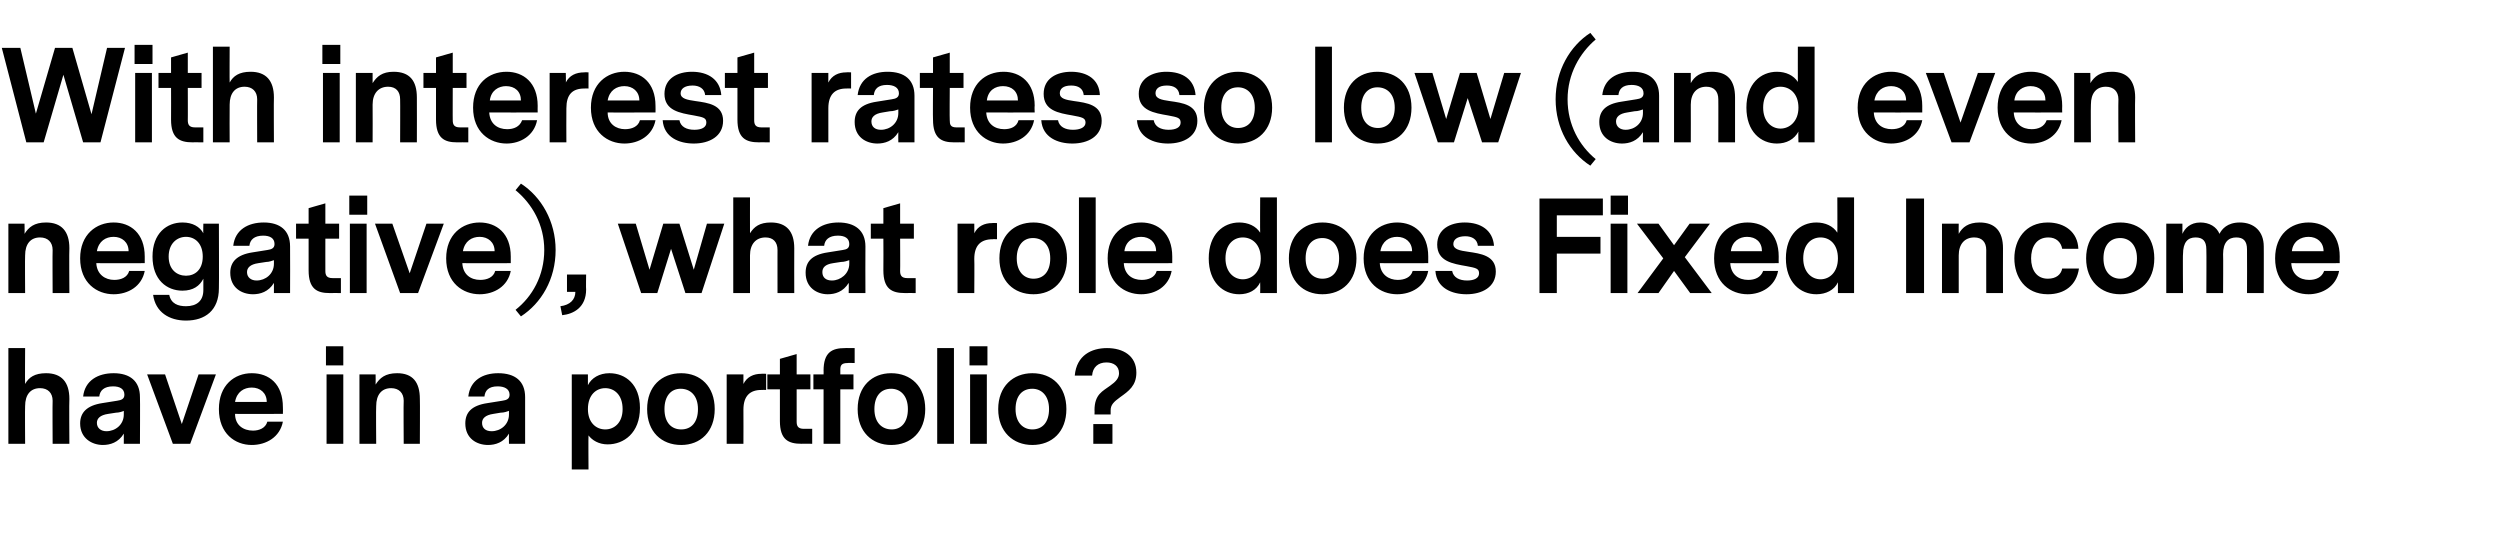
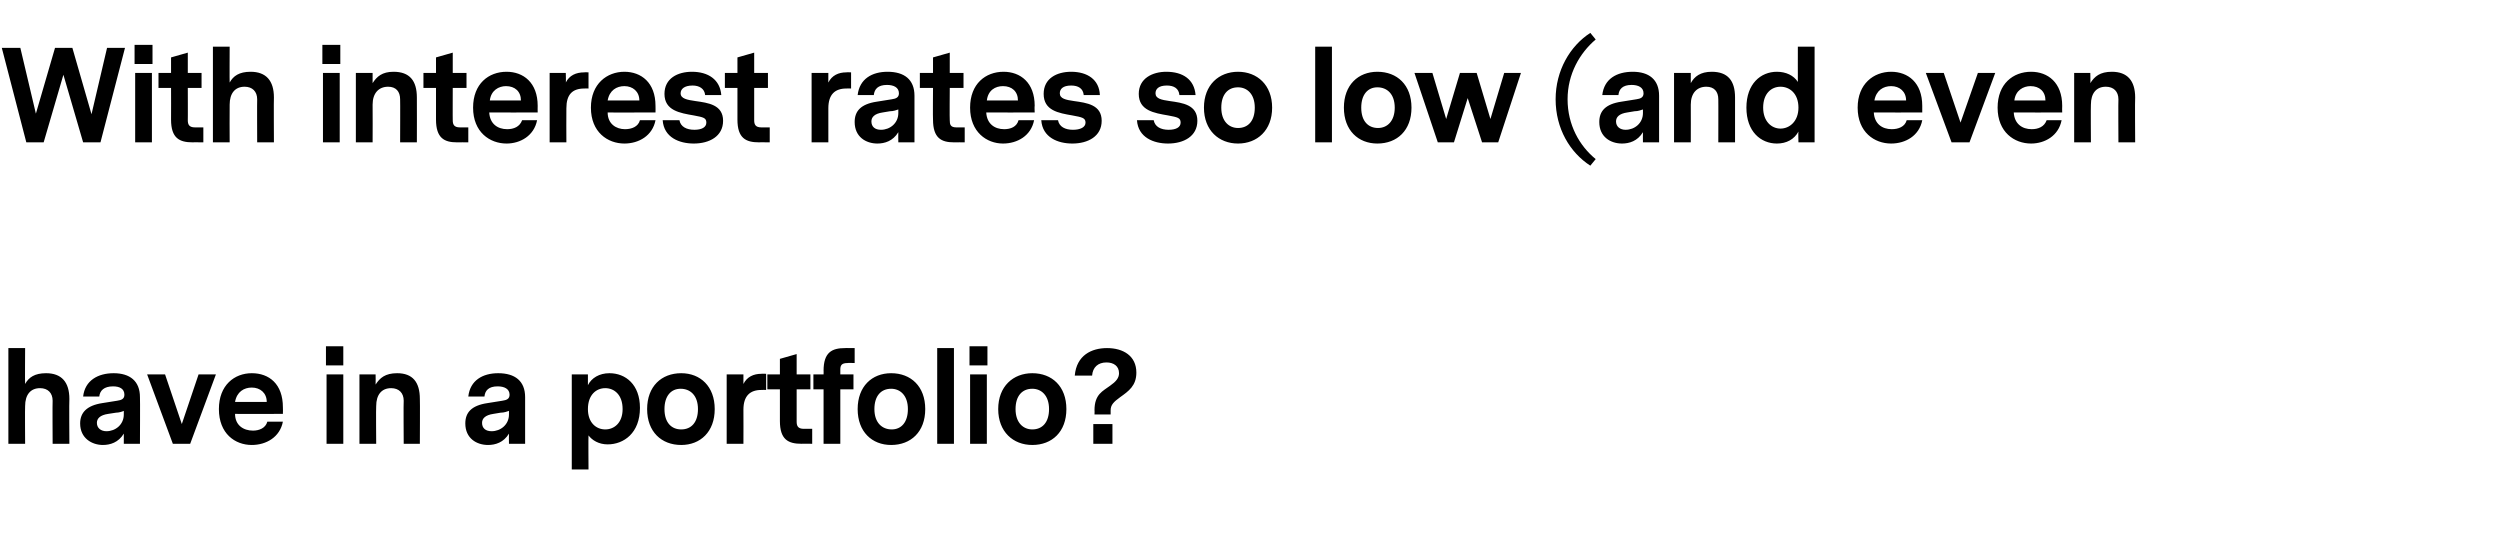
<svg xmlns="http://www.w3.org/2000/svg" version="1.1" width="418px" height="90.4px" viewBox="0 -4 418 90.4" style="top:-4px">
  <desc>With interest rates so low (and even negative), what role does Fixed Income have in a portfolio</desc>
  <defs />
  <g id="Polygon9713">
    <path d="M 11.6 62.7 C 11.55 62.71 11.6 70.2 11.6 70.2 L 8.8 70.2 C 8.8 70.2 8.76 62.96 8.8 63 C 8.8 61.7 8 60.9 6.7 60.9 C 5.1 60.9 4.2 62 4.2 63.9 C 4.16 63.92 4.2 70.2 4.2 70.2 L 1.4 70.2 L 1.4 54.2 L 4.2 54.2 C 4.2 54.2 4.16 60.23 4.2 60.2 C 4.8 59.1 5.8 58.4 7.7 58.4 C 10.3 58.4 11.6 59.9 11.6 62.7 Z M 23.4 62.4 C 23.44 62.39 23.4 70.2 23.4 70.2 L 20.7 70.2 C 20.7 70.2 20.71 68.5 20.7 68.5 C 19.8 70 18.4 70.4 17.2 70.4 C 15.4 70.4 13.4 69.3 13.4 66.8 C 13.4 65 14.5 63.8 17.1 63.4 C 17.1 63.4 19.6 63 19.6 63 C 20.3 62.9 20.8 62.7 20.8 62 C 20.8 61 20 60.6 18.9 60.6 C 17.4 60.6 16.7 61.3 16.6 62.3 C 16.6 62.3 13.9 62.3 13.9 62.3 C 14.2 59.6 16.4 58.4 19 58.4 C 21.7 58.4 23.4 59.7 23.4 62.4 Z M 20.7 65.3 C 20.7 65.3 20.7 64.7 20.7 64.7 C 20.5 64.8 19.9 65 19.4 65 C 19.4 65 18.1 65.2 18.1 65.2 C 16.7 65.4 16.2 66 16.2 66.7 C 16.2 67.6 16.9 68.1 17.8 68.1 C 19.3 68.1 20.7 67 20.7 65.3 Z M 31.8 70.2 L 28.9 70.2 L 24.6 58.6 L 27.6 58.6 L 30.4 66.9 L 33.2 58.6 L 36.1 58.6 L 31.8 70.2 Z M 39.3 65.2 C 39.3 67.1 40.7 68 42.3 68 C 43.3 68 44.4 67.6 44.7 66.5 C 44.7 66.5 47.3 66.5 47.3 66.5 C 46.8 69.1 44.5 70.4 42.1 70.4 C 39.3 70.4 36.6 68.5 36.6 64.4 C 36.6 60.4 39.2 58.4 42.1 58.4 C 45 58.4 47.3 60.2 47.3 64.1 C 47.33 64.09 47.3 65.2 47.3 65.2 C 47.3 65.2 39.27 65.23 39.3 65.2 Z M 39.3 63.2 C 39.3 63.2 44.6 63.2 44.6 63.2 C 44.6 61.7 43.5 60.8 42.1 60.8 C 40.8 60.8 39.6 61.5 39.3 63.2 Z M 54.5 57.1 L 57.4 57.1 L 57.4 53.9 L 54.5 53.9 L 54.5 57.1 Z M 54.6 58.6 L 57.4 58.6 L 57.4 70.2 L 54.6 70.2 L 54.6 58.6 Z M 70.2 62.7 C 70.24 62.71 70.2 70.2 70.2 70.2 L 67.5 70.2 C 67.5 70.2 67.45 62.96 67.5 63 C 67.5 61.7 66.7 60.9 65.4 60.9 C 63.8 60.9 62.9 62 62.9 63.9 C 62.85 63.92 62.9 70.2 62.9 70.2 L 60.1 70.2 L 60.1 58.6 L 62.8 58.6 C 62.8 58.6 62.83 60.27 62.8 60.3 C 63.5 59.2 64.4 58.4 66.4 58.4 C 69 58.4 70.2 59.9 70.2 62.7 Z M 87.8 62.4 C 87.8 62.39 87.8 70.2 87.8 70.2 L 85.1 70.2 C 85.1 70.2 85.07 68.5 85.1 68.5 C 84.2 70 82.8 70.4 81.6 70.4 C 79.7 70.4 77.8 69.3 77.8 66.8 C 77.8 65 78.8 63.8 81.5 63.4 C 81.5 63.4 84 63 84 63 C 84.7 62.9 85.2 62.7 85.2 62 C 85.2 61 84.3 60.6 83.2 60.6 C 81.7 60.6 81.1 61.3 81 62.3 C 81 62.3 78.3 62.3 78.3 62.3 C 78.6 59.6 80.7 58.4 83.3 58.4 C 86.1 58.4 87.8 59.7 87.8 62.4 Z M 85.1 65.3 C 85.1 65.3 85.1 64.7 85.1 64.7 C 84.8 64.8 84.3 65 83.7 65 C 83.7 65 82.5 65.2 82.5 65.2 C 81.1 65.4 80.6 66 80.6 66.7 C 80.6 67.6 81.2 68.1 82.2 68.1 C 83.7 68.1 85.1 67 85.1 65.3 Z M 107 64.2 C 107 68.4 104.3 70.3 101.6 70.3 C 100.1 70.3 99 69.6 98.4 68.8 C 98.36 68.8 98.4 74.5 98.4 74.5 L 95.6 74.5 L 95.6 58.6 L 98.3 58.6 C 98.3 58.6 98.3 60.44 98.3 60.4 C 98.9 59.2 100.2 58.4 101.9 58.4 C 104.6 58.4 107 60.3 107 64.2 Z M 104.1 64.4 C 104.1 62 102.7 60.9 101.2 60.9 C 99.7 60.9 98.3 62 98.3 64.4 C 98.3 66.7 99.7 67.8 101.2 67.8 C 102.7 67.8 104.1 66.7 104.1 64.4 Z M 119.5 64.4 C 119.5 68.2 117.1 70.4 113.9 70.4 C 110.6 70.4 108.2 68.2 108.2 64.4 C 108.2 60.6 110.6 58.4 113.9 58.4 C 117.1 58.4 119.5 60.6 119.5 64.4 Z M 111.1 64.4 C 111.1 66.7 112.3 67.8 113.9 67.8 C 115.6 67.8 116.7 66.6 116.7 64.4 C 116.7 62.1 115.4 61 113.8 61 C 112.2 61 111.1 62.2 111.1 64.4 Z M 128.1 61.2 C 128.1 61.2 127.34 61.17 127.3 61.2 C 125.4 61.2 124.3 62.2 124.3 64.5 C 124.32 64.51 124.3 70.2 124.3 70.2 L 121.5 70.2 L 121.5 58.6 L 124.3 58.6 C 124.3 58.6 124.3 60.25 124.3 60.2 C 124.9 59 126 58.5 127.3 58.5 C 127.32 58.46 128.1 58.5 128.1 58.5 L 128.1 61.2 Z M 135.8 70.2 C 135.8 70.2 133.96 70.18 134 70.2 C 131.8 70.2 130.4 69.5 130.4 66.4 C 130.41 66.4 130.4 61.1 130.4 61.1 L 128.3 61.1 L 128.3 58.6 L 130.4 58.6 L 130.4 56 L 133.2 55.2 L 133.2 58.6 L 135.5 58.6 L 135.5 61.1 L 133.2 61.1 C 133.2 61.1 133.2 66.53 133.2 66.5 C 133.2 67.2 133.4 67.7 134.4 67.7 C 134.38 67.7 135.8 67.7 135.8 67.7 L 135.8 70.2 Z M 141.7 56.7 C 140.7 56.7 140.5 57.1 140.5 57.8 C 140.51 57.83 140.5 58.6 140.5 58.6 L 142.7 58.6 L 142.7 61.1 L 140.5 61.1 L 140.5 70.2 L 137.7 70.2 L 137.7 61.1 L 136 61.1 L 136 58.6 L 137.7 58.6 C 137.7 58.6 137.72 57.96 137.7 58 C 137.7 54.9 139.1 54.2 141.3 54.2 C 141.26 54.18 142.9 54.2 142.9 54.2 L 142.9 56.7 C 142.9 56.7 141.68 56.66 141.7 56.7 Z M 154.7 64.4 C 154.7 68.2 152.3 70.4 149 70.4 C 145.8 70.4 143.4 68.2 143.4 64.4 C 143.4 60.6 145.8 58.4 149 58.4 C 152.3 58.4 154.7 60.6 154.7 64.4 Z M 146.2 64.4 C 146.2 66.7 147.5 67.8 149.1 67.8 C 150.7 67.8 151.8 66.6 151.8 64.4 C 151.8 62.1 150.5 61 149 61 C 147.3 61 146.2 62.2 146.2 64.4 Z M 159.5 70.2 L 156.7 70.2 L 156.7 54.2 L 159.5 54.2 L 159.5 70.2 Z M 162.1 57.1 L 165.1 57.1 L 165.1 53.9 L 162.1 53.9 L 162.1 57.1 Z M 162.2 58.6 L 165 58.6 L 165 70.2 L 162.2 70.2 L 162.2 58.6 Z M 178.3 64.4 C 178.3 68.2 175.9 70.4 172.6 70.4 C 169.4 70.4 166.9 68.2 166.9 64.4 C 166.9 60.6 169.4 58.4 172.6 58.4 C 175.9 58.4 178.3 60.6 178.3 64.4 Z M 169.8 64.4 C 169.8 66.7 171.1 67.8 172.6 67.8 C 174.3 67.8 175.4 66.6 175.4 64.4 C 175.4 62.1 174.1 61 172.6 61 C 170.9 61 169.8 62.2 169.8 64.4 Z M 183 64.6 C 183 61.9 184.4 61.4 185.6 60.5 C 186.6 59.8 187.1 59.2 187.1 58.4 C 187.1 57.2 186.2 56.6 185 56.6 C 183.6 56.6 182.7 57.4 182.6 58.8 C 182.6 58.8 179.7 58.8 179.7 58.8 C 180 55.4 182.5 54.2 185.1 54.2 C 187.8 54.2 190 55.5 190 58.3 C 190 60.5 188.7 61.4 187.3 62.4 C 186.2 63.2 185.7 63.7 185.7 64.6 C 185.7 64.64 185.7 65.3 185.7 65.3 L 183 65.3 C 183 65.3 183.03 64.55 183 64.6 Z M 182.8 66.9 L 186 66.9 L 186 70.2 L 182.8 70.2 L 182.8 66.9 Z " stroke="none" fill="#000" />
  </g>
  <g id="Polygon9712">
-     <path d="M 11.6 37.5 C 11.55 37.51 11.6 45 11.6 45 L 8.8 45 C 8.8 45 8.76 37.76 8.8 37.8 C 8.8 36.5 8 35.7 6.7 35.7 C 5.1 35.7 4.2 36.8 4.2 38.7 C 4.16 38.72 4.2 45 4.2 45 L 1.4 45 L 1.4 33.4 L 4.1 33.4 C 4.1 33.4 4.14 35.07 4.1 35.1 C 4.8 34 5.7 33.2 7.7 33.2 C 10.3 33.2 11.6 34.7 11.6 37.5 Z M 16.1 40 C 16.2 41.9 17.6 42.8 19.1 42.8 C 20.2 42.8 21.3 42.4 21.6 41.3 C 21.6 41.3 24.2 41.3 24.2 41.3 C 23.7 43.9 21.4 45.2 19 45.2 C 16.2 45.2 13.4 43.3 13.4 39.2 C 13.4 35.2 16.1 33.2 19 33.2 C 21.8 33.2 24.2 35 24.2 38.9 C 24.21 38.89 24.2 40 24.2 40 C 24.2 40 16.15 40.03 16.1 40 Z M 16.2 38 C 16.2 38 21.5 38 21.5 38 C 21.5 36.5 20.4 35.6 19 35.6 C 17.7 35.6 16.5 36.3 16.2 38 Z M 36.6 44.2 C 36.6 47.9 34.3 49.6 31.1 49.6 C 28.3 49.6 26 48.2 25.6 45.3 C 25.6 45.3 28.3 45.3 28.3 45.3 C 28.6 46.8 29.8 47.2 31.1 47.2 C 32.9 47.2 34 46.3 34 44.5 C 34 44.5 34 42.6 34 42.6 C 33.4 43.8 32.3 44.6 30.5 44.6 C 27.9 44.6 25.5 42.8 25.5 38.9 C 25.5 35 27.9 33.2 30.5 33.2 C 32.2 33.2 33.4 33.9 34 35 C 33.96 35.01 34 33.4 34 33.4 L 36.6 33.4 C 36.6 33.4 36.64 44.2 36.6 44.2 Z M 33.9 38.9 C 33.9 36.7 32.6 35.6 31.1 35.6 C 29.6 35.6 28.2 36.7 28.2 38.9 C 28.2 41.1 29.6 42.1 31.1 42.1 C 32.6 42.1 33.9 41.1 33.9 38.9 Z M 48.5 37.2 C 48.53 37.19 48.5 45 48.5 45 L 45.8 45 C 45.8 45 45.8 43.3 45.8 43.3 C 44.9 44.8 43.5 45.2 42.3 45.2 C 40.4 45.2 38.5 44.1 38.5 41.6 C 38.5 39.8 39.6 38.6 42.2 38.2 C 42.2 38.2 44.7 37.8 44.7 37.8 C 45.4 37.7 45.9 37.5 45.9 36.8 C 45.9 35.8 45.1 35.4 44 35.4 C 42.5 35.4 41.8 36.1 41.7 37.1 C 41.7 37.1 39 37.1 39 37.1 C 39.3 34.4 41.5 33.2 44.1 33.2 C 46.8 33.2 48.5 34.5 48.5 37.2 Z M 45.8 40.1 C 45.8 40.1 45.8 39.5 45.8 39.5 C 45.5 39.6 45 39.8 44.5 39.8 C 44.5 39.8 43.2 40 43.2 40 C 41.8 40.2 41.3 40.8 41.3 41.5 C 41.3 42.4 42 42.9 42.9 42.9 C 44.4 42.9 45.8 41.8 45.8 40.1 Z M 57 45 C 57 45 55.15 44.98 55.1 45 C 53 45 51.6 44.3 51.6 41.2 C 51.6 41.2 51.6 35.9 51.6 35.9 L 49.5 35.9 L 49.5 33.4 L 51.6 33.4 L 51.6 30.8 L 54.4 30 L 54.4 33.4 L 56.7 33.4 L 56.7 35.9 L 54.4 35.9 C 54.4 35.9 54.39 41.33 54.4 41.3 C 54.4 42 54.6 42.5 55.6 42.5 C 55.57 42.5 57 42.5 57 42.5 L 57 45 Z M 58.4 31.9 L 61.4 31.9 L 61.4 28.7 L 58.4 28.7 L 58.4 31.9 Z M 58.5 33.4 L 61.3 33.4 L 61.3 45 L 58.5 45 L 58.5 33.4 Z M 69.9 45 L 66.9 45 L 62.7 33.4 L 65.6 33.4 L 68.5 41.7 L 71.3 33.4 L 74.2 33.4 L 69.9 45 Z M 77.3 40 C 77.4 41.9 78.7 42.8 80.3 42.8 C 81.4 42.8 82.5 42.4 82.8 41.3 C 82.8 41.3 85.4 41.3 85.4 41.3 C 84.9 43.9 82.6 45.2 80.2 45.2 C 77.4 45.2 74.6 43.3 74.6 39.2 C 74.6 35.2 77.3 33.2 80.2 33.2 C 83 33.2 85.4 35 85.4 38.9 C 85.41 38.89 85.4 40 85.4 40 C 85.4 40 77.34 40.03 77.3 40 Z M 77.4 38 C 77.4 38 82.7 38 82.7 38 C 82.7 36.5 81.6 35.6 80.2 35.6 C 78.9 35.6 77.7 36.3 77.4 38 Z M 86.2 27.8 C 86.2 27.8 87.1 26.7 87.1 26.7 C 90.5 28.9 92.9 33 92.9 37.8 C 92.9 42.7 90.5 46.7 87.1 48.9 C 87.1 48.9 86.2 47.8 86.2 47.8 C 89 45.6 91 42.1 91 37.8 C 91 33.6 89 30.1 86.2 27.8 Z M 96.2 44.8 C 96.18 44.79 94.8 44.8 94.8 44.8 L 94.8 41.9 L 98 41.9 C 98 41.9 97.96 44.39 98 44.4 C 98 47.4 95.9 48.5 94 48.7 C 94 48.7 93.7 47.2 93.7 47.2 C 95.3 47 96.2 46.1 96.2 44.8 Z M 117.3 45 L 114.6 45 L 112.2 37.6 L 109.9 45 L 107.2 45 L 103.3 33.4 L 106.3 33.4 L 108.6 41.1 L 110.9 33.4 L 113.6 33.4 L 116 41.1 L 118.2 33.4 L 121.1 33.4 L 117.3 45 Z M 132.8 37.5 C 132.78 37.51 132.8 45 132.8 45 L 130 45 C 130 45 129.99 37.76 130 37.8 C 130 36.5 129.3 35.7 128 35.7 C 126.4 35.7 125.4 36.8 125.4 38.7 C 125.39 38.72 125.4 45 125.4 45 L 122.6 45 L 122.6 29 L 125.4 29 C 125.4 29 125.39 35.03 125.4 35 C 126.1 33.9 127 33.2 128.9 33.2 C 131.5 33.2 132.8 34.7 132.8 37.5 Z M 144.7 37.2 C 144.67 37.19 144.7 45 144.7 45 L 141.9 45 C 141.9 45 141.94 43.3 141.9 43.3 C 141 44.8 139.6 45.2 138.4 45.2 C 136.6 45.2 134.7 44.1 134.7 41.6 C 134.7 39.8 135.7 38.6 138.4 38.2 C 138.4 38.2 140.9 37.8 140.9 37.8 C 141.6 37.7 142 37.5 142 36.8 C 142 35.8 141.2 35.4 140.1 35.4 C 138.6 35.4 137.9 36.1 137.8 37.1 C 137.8 37.1 135.1 37.1 135.1 37.1 C 135.4 34.4 137.6 33.2 140.2 33.2 C 142.9 33.2 144.7 34.5 144.7 37.2 Z M 142 40.1 C 142 40.1 142 39.5 142 39.5 C 141.7 39.6 141.2 39.8 140.6 39.8 C 140.6 39.8 139.3 40 139.3 40 C 137.9 40.2 137.5 40.8 137.5 41.5 C 137.5 42.4 138.1 42.9 139.1 42.9 C 140.5 42.9 142 41.8 142 40.1 Z M 153.1 45 C 153.1 45 151.28 44.98 151.3 45 C 149.1 45 147.7 44.3 147.7 41.2 C 147.73 41.2 147.7 35.9 147.7 35.9 L 145.6 35.9 L 145.6 33.4 L 147.7 33.4 L 147.7 30.8 L 150.5 30 L 150.5 33.4 L 152.8 33.4 L 152.8 35.9 L 150.5 35.9 C 150.5 35.9 150.53 41.33 150.5 41.3 C 150.5 42 150.7 42.5 151.7 42.5 C 151.7 42.5 153.1 42.5 153.1 42.5 L 153.1 45 Z M 166.7 36 C 166.7 36 165.96 35.97 166 36 C 164 36 162.9 37 162.9 39.3 C 162.94 39.31 162.9 45 162.9 45 L 160.1 45 L 160.1 33.4 L 162.9 33.4 C 162.9 33.4 162.92 35.05 162.9 35 C 163.5 33.8 164.6 33.3 165.9 33.3 C 165.94 33.26 166.7 33.3 166.7 33.3 L 166.7 36 Z M 178.4 39.2 C 178.4 43 176 45.2 172.8 45.2 C 169.5 45.2 167.1 43 167.1 39.2 C 167.1 35.4 169.5 33.2 172.8 33.2 C 176 33.2 178.4 35.4 178.4 39.2 Z M 170 39.2 C 170 41.5 171.3 42.6 172.8 42.6 C 174.5 42.6 175.6 41.4 175.6 39.2 C 175.6 36.9 174.3 35.8 172.7 35.8 C 171.1 35.8 170 37 170 39.2 Z M 183.2 45 L 180.4 45 L 180.4 29 L 183.2 29 L 183.2 45 Z M 187.9 40 C 188 41.9 189.3 42.8 190.9 42.8 C 192 42.8 193.1 42.4 193.4 41.3 C 193.4 41.3 195.9 41.3 195.9 41.3 C 195.4 43.9 193.2 45.2 190.8 45.2 C 188 45.2 185.2 43.3 185.2 39.2 C 185.2 35.2 187.8 33.2 190.8 33.2 C 193.6 33.2 196 35 196 38.9 C 195.99 38.89 196 40 196 40 C 196 40 187.93 40.03 187.9 40 Z M 188 38 C 188 38 193.3 38 193.3 38 C 193.3 36.5 192.2 35.6 190.8 35.6 C 189.5 35.6 188.2 36.3 188 38 Z M 213.5 45 L 210.7 45 C 210.7 45 210.73 43.2 210.7 43.2 C 210.1 44.5 208.8 45.2 207.2 45.2 C 204.5 45.2 202.1 43.2 202.1 39.2 C 202.1 35.2 204.5 33.2 207.2 33.2 C 208.7 33.2 210 33.8 210.7 34.9 C 210.67 34.92 210.7 29 210.7 29 L 213.5 29 L 213.5 45 Z M 210.8 39.2 C 210.8 36.8 209.3 35.7 207.8 35.7 C 206.3 35.7 204.9 36.8 204.9 39.2 C 204.9 41.5 206.3 42.7 207.8 42.7 C 209.3 42.7 210.8 41.5 210.8 39.2 Z M 226.8 39.2 C 226.8 43 224.4 45.2 221.1 45.2 C 217.9 45.2 215.5 43 215.5 39.2 C 215.5 35.4 217.9 33.2 221.1 33.2 C 224.4 33.2 226.8 35.4 226.8 39.2 Z M 218.3 39.2 C 218.3 41.5 219.6 42.6 221.1 42.6 C 222.8 42.6 223.9 41.4 223.9 39.2 C 223.9 36.9 222.6 35.8 221.1 35.8 C 219.4 35.8 218.3 37 218.3 39.2 Z M 230.7 40 C 230.8 41.9 232.2 42.8 233.7 42.8 C 234.8 42.8 235.9 42.4 236.2 41.3 C 236.2 41.3 238.8 41.3 238.8 41.3 C 238.3 43.9 236 45.2 233.6 45.2 C 230.8 45.2 228 43.3 228 39.2 C 228 35.2 230.7 33.2 233.6 33.2 C 236.4 33.2 238.8 35 238.8 38.9 C 238.81 38.89 238.8 40 238.8 40 C 238.8 40 230.75 40.03 230.7 40 Z M 230.8 38 C 230.8 38 236.1 38 236.1 38 C 236.1 36.5 235 35.6 233.6 35.6 C 232.3 35.6 231.1 36.3 230.8 38 Z M 250.1 41.4 C 250.1 44 247.8 45.2 245.2 45.2 C 242.8 45.2 240.2 44.2 240 41.3 C 240 41.3 242.8 41.3 242.8 41.3 C 243 42.4 244 42.9 245.3 42.9 C 246.5 42.9 247.3 42.5 247.3 41.7 C 247.3 40.9 246.8 40.8 245.2 40.5 C 242.9 40.1 240.3 39.7 240.3 36.9 C 240.3 34.3 242.5 33.2 244.9 33.2 C 247.6 33.2 249.6 34.5 249.8 37.1 C 249.8 37.1 247.1 37.1 247.1 37.1 C 247 36 246.1 35.5 245 35.5 C 243.6 35.5 243 36.1 243 36.8 C 243 37.7 244.1 37.9 245.5 38.1 C 247.5 38.4 250.1 38.7 250.1 41.4 Z M 260.3 45 L 257.4 45 L 257.4 29.2 L 268 29.2 L 268 32 L 260.3 32 L 260.3 35.6 L 267.6 35.6 L 267.6 38.4 L 260.3 38.4 L 260.3 45 Z M 269.3 31.9 L 272.2 31.9 L 272.2 28.7 L 269.3 28.7 L 269.3 31.9 Z M 269.3 33.4 L 272.1 33.4 L 272.1 45 L 269.3 45 L 269.3 33.4 Z M 279.9 41.3 L 277.3 45 L 273.8 45 L 278.1 39.2 L 273.7 33.4 L 277.3 33.4 L 279.9 37 L 282.5 33.4 L 285.9 33.4 L 281.7 39 L 286.2 45 L 282.6 45 L 279.9 41.3 Z M 289.3 40 C 289.4 41.9 290.7 42.8 292.3 42.8 C 293.4 42.8 294.4 42.4 294.8 41.3 C 294.8 41.3 297.3 41.3 297.3 41.3 C 296.8 43.9 294.5 45.2 292.2 45.2 C 289.4 45.2 286.6 43.3 286.6 39.2 C 286.6 35.2 289.2 33.2 292.2 33.2 C 295 33.2 297.4 35 297.4 38.9 C 297.38 38.89 297.4 40 297.4 40 C 297.4 40 289.31 40.03 289.3 40 Z M 289.4 38 C 289.4 38 294.6 38 294.6 38 C 294.6 36.5 293.6 35.6 292.1 35.6 C 290.9 35.6 289.6 36.3 289.4 38 Z M 310 45 L 307.3 45 C 307.3 45 307.29 43.2 307.3 43.2 C 306.7 44.5 305.3 45.2 303.7 45.2 C 301 45.2 298.6 43.2 298.6 39.2 C 298.6 35.2 301 33.2 303.7 33.2 C 305.2 33.2 306.5 33.8 307.2 34.9 C 307.23 34.92 307.2 29 307.2 29 L 310 29 L 310 45 Z M 307.3 39.2 C 307.3 36.8 305.9 35.7 304.4 35.7 C 302.9 35.7 301.5 36.8 301.5 39.2 C 301.5 41.5 302.9 42.7 304.4 42.7 C 305.9 42.7 307.3 41.5 307.3 39.2 Z M 321.7 45 L 318.7 45 L 318.7 29.2 L 321.7 29.2 L 321.7 45 Z M 334.9 37.5 C 334.88 37.51 334.9 45 334.9 45 L 332.1 45 C 332.1 45 332.09 37.76 332.1 37.8 C 332.1 36.5 331.4 35.7 330.1 35.7 C 328.5 35.7 327.5 36.8 327.5 38.7 C 327.49 38.72 327.5 45 327.5 45 L 324.7 45 L 324.7 33.4 L 327.5 33.4 C 327.5 33.4 327.47 35.07 327.5 35.1 C 328.1 34 329.1 33.2 331 33.2 C 333.6 33.2 334.9 34.7 334.9 37.5 Z M 342.4 45.2 C 338.6 45.2 336.8 42.3 336.8 39.2 C 336.8 36.1 338.6 33.2 342.4 33.2 C 345.2 33.2 347.4 34.8 347.5 37.6 C 347.5 37.6 344.8 37.6 344.8 37.6 C 344.6 36.5 343.8 35.7 342.5 35.7 C 340.4 35.7 339.6 37.4 339.6 39.2 C 339.6 41.1 340.5 42.6 342.4 42.6 C 343.8 42.6 344.6 41.9 344.8 40.9 C 344.8 40.9 347.6 40.9 347.6 40.9 C 347.2 43.7 345.2 45.2 342.4 45.2 Z M 360.2 39.2 C 360.2 43 357.8 45.2 354.5 45.2 C 351.3 45.2 348.8 43 348.8 39.2 C 348.8 35.4 351.3 33.2 354.5 33.2 C 357.8 33.2 360.2 35.4 360.2 39.2 Z M 351.7 39.2 C 351.7 41.5 353 42.6 354.5 42.6 C 356.2 42.6 357.3 41.4 357.3 39.2 C 357.3 36.9 356 35.8 354.5 35.8 C 352.8 35.8 351.7 37 351.7 39.2 Z M 378.5 37.2 C 378.52 37.17 378.5 45 378.5 45 L 375.7 45 C 375.7 45 375.73 37.72 375.7 37.7 C 375.7 36.3 375.1 35.7 373.9 35.7 C 372.6 35.7 371.7 36.5 371.7 38.5 C 371.74 38.47 371.7 45 371.7 45 L 368.9 45 C 368.9 45 368.94 37.72 368.9 37.7 C 368.9 36.3 368.3 35.7 367.1 35.7 C 365.8 35.7 365 36.5 365 38.5 C 364.95 38.45 365 45 365 45 L 362.2 45 L 362.2 33.4 L 364.9 33.4 C 364.9 33.4 364.91 35.09 364.9 35.1 C 365.3 34.2 366.2 33.2 367.9 33.2 C 369.4 33.2 370.6 33.9 371.1 35.1 C 371.5 34.3 372.4 33.2 374.5 33.2 C 376.9 33.2 378.5 34.7 378.5 37.2 Z M 383.1 40 C 383.2 41.9 384.5 42.8 386.1 42.8 C 387.2 42.8 388.2 42.4 388.6 41.3 C 388.6 41.3 391.1 41.3 391.1 41.3 C 390.6 43.9 388.3 45.2 386 45.2 C 383.2 45.2 380.4 43.3 380.4 39.2 C 380.4 35.2 383 33.2 386 33.2 C 388.8 33.2 391.2 35 391.2 38.9 C 391.18 38.89 391.2 40 391.2 40 C 391.2 40 383.12 40.03 383.1 40 Z M 383.2 38 C 383.2 38 388.5 38 388.5 38 C 388.5 36.5 387.4 35.6 386 35.6 C 384.7 35.6 383.4 36.3 383.2 38 Z " stroke="none" fill="#000" />
-   </g>
+     </g>
  <g id="Polygon9711">
    <path d="M 16.8 19.8 L 13.9 19.8 L 10.6 8.5 L 7.3 19.8 L 4.4 19.8 L 0.3 4 L 3.4 4 L 6 15 L 9.2 4 L 12.1 4 L 15.3 15.1 L 17.9 4 L 20.9 4 L 16.8 19.8 Z M 22.5 6.7 L 25.5 6.7 L 25.5 3.5 L 22.5 3.5 L 22.5 6.7 Z M 22.6 8.2 L 25.4 8.2 L 25.4 19.8 L 22.6 19.8 L 22.6 8.2 Z M 34 19.8 C 34 19.8 32.17 19.78 32.2 19.8 C 30 19.8 28.6 19.1 28.6 16 C 28.62 16 28.6 10.7 28.6 10.7 L 26.5 10.7 L 26.5 8.2 L 28.6 8.2 L 28.6 5.6 L 31.4 4.8 L 31.4 8.2 L 33.7 8.2 L 33.7 10.7 L 31.4 10.7 C 31.4 10.7 31.42 16.13 31.4 16.1 C 31.4 16.8 31.6 17.3 32.6 17.3 C 32.59 17.3 34 17.3 34 17.3 L 34 19.8 Z M 45.8 12.3 C 45.76 12.31 45.8 19.8 45.8 19.8 L 43 19.8 C 43 19.8 42.97 12.56 43 12.6 C 43 11.3 42.2 10.5 40.9 10.5 C 39.3 10.5 38.4 11.6 38.4 13.5 C 38.37 13.52 38.4 19.8 38.4 19.8 L 35.6 19.8 L 35.6 3.8 L 38.4 3.8 C 38.4 3.8 38.37 9.83 38.4 9.8 C 39 8.7 40 8 41.9 8 C 44.5 8 45.8 9.5 45.8 12.3 Z M 53.9 6.7 L 56.9 6.7 L 56.9 3.5 L 53.9 3.5 L 53.9 6.7 Z M 54 8.2 L 56.8 8.2 L 56.8 19.8 L 54 19.8 L 54 8.2 Z M 69.7 12.3 C 69.72 12.31 69.7 19.8 69.7 19.8 L 66.9 19.8 C 66.9 19.8 66.93 12.56 66.9 12.6 C 66.9 11.3 66.2 10.5 64.9 10.5 C 63.3 10.5 62.3 11.6 62.3 13.5 C 62.33 13.52 62.3 19.8 62.3 19.8 L 59.5 19.8 L 59.5 8.2 L 62.3 8.2 C 62.3 8.2 62.31 9.87 62.3 9.9 C 63 8.8 63.9 8 65.8 8 C 68.5 8 69.7 9.5 69.7 12.3 Z M 78.3 19.8 C 78.3 19.8 76.44 19.78 76.4 19.8 C 74.3 19.8 72.9 19.1 72.9 16 C 72.89 16 72.9 10.7 72.9 10.7 L 70.8 10.7 L 70.8 8.2 L 72.9 8.2 L 72.9 5.6 L 75.7 4.8 L 75.7 8.2 L 78 8.2 L 78 10.7 L 75.7 10.7 C 75.7 10.7 75.68 16.13 75.7 16.1 C 75.7 16.8 75.9 17.3 76.9 17.3 C 76.86 17.3 78.3 17.3 78.3 17.3 L 78.3 19.8 Z M 81.8 14.8 C 81.9 16.7 83.2 17.6 84.8 17.6 C 85.9 17.6 86.9 17.2 87.3 16.1 C 87.3 16.1 89.8 16.1 89.8 16.1 C 89.3 18.7 87 20 84.7 20 C 81.9 20 79.1 18.1 79.1 14 C 79.1 10 81.7 8 84.7 8 C 87.5 8 89.9 9.8 89.9 13.7 C 89.88 13.69 89.9 14.8 89.9 14.8 C 89.9 14.8 81.81 14.83 81.8 14.8 Z M 81.9 12.8 C 81.9 12.8 87.1 12.8 87.1 12.8 C 87.1 11.3 86.1 10.4 84.6 10.4 C 83.4 10.4 82.1 11.1 81.9 12.8 Z M 98.4 10.8 C 98.4 10.8 97.69 10.77 97.7 10.8 C 95.7 10.8 94.7 11.8 94.7 14.1 C 94.67 14.11 94.7 19.8 94.7 19.8 L 91.9 19.8 L 91.9 8.2 L 94.6 8.2 C 94.6 8.2 94.65 9.85 94.6 9.8 C 95.2 8.6 96.3 8.1 97.7 8.1 C 97.67 8.06 98.4 8.1 98.4 8.1 L 98.4 10.8 Z M 101.6 14.8 C 101.6 16.7 103 17.6 104.5 17.6 C 105.6 17.6 106.7 17.2 107 16.1 C 107 16.1 109.6 16.1 109.6 16.1 C 109.1 18.7 106.8 20 104.4 20 C 101.6 20 98.8 18.1 98.8 14 C 98.8 10 101.5 8 104.4 8 C 107.2 8 109.6 9.8 109.6 13.7 C 109.62 13.69 109.6 14.8 109.6 14.8 C 109.6 14.8 101.55 14.83 101.6 14.8 Z M 101.6 12.8 C 101.6 12.8 106.9 12.8 106.9 12.8 C 106.9 11.3 105.8 10.4 104.4 10.4 C 103.1 10.4 101.9 11.1 101.6 12.8 Z M 120.9 16.2 C 120.9 18.8 118.6 20 116 20 C 113.6 20 111 19 110.8 16.1 C 110.8 16.1 113.6 16.1 113.6 16.1 C 113.8 17.2 114.8 17.7 116.1 17.7 C 117.3 17.7 118.1 17.3 118.1 16.5 C 118.1 15.7 117.6 15.6 116 15.3 C 113.7 14.9 111.1 14.5 111.1 11.7 C 111.1 9.1 113.3 8 115.7 8 C 118.4 8 120.4 9.3 120.6 11.9 C 120.6 11.9 117.9 11.9 117.9 11.9 C 117.8 10.8 116.9 10.3 115.8 10.3 C 114.4 10.3 113.8 10.9 113.8 11.6 C 113.8 12.5 114.9 12.7 116.3 12.9 C 118.4 13.2 120.9 13.5 120.9 16.2 Z M 128.7 19.8 C 128.7 19.8 126.86 19.78 126.9 19.8 C 124.7 19.8 123.3 19.1 123.3 16 C 123.31 16 123.3 10.7 123.3 10.7 L 121.2 10.7 L 121.2 8.2 L 123.3 8.2 L 123.3 5.6 L 126.1 4.8 L 126.1 8.2 L 128.4 8.2 L 128.4 10.7 L 126.1 10.7 C 126.1 10.7 126.1 16.13 126.1 16.1 C 126.1 16.8 126.3 17.3 127.3 17.3 C 127.28 17.3 128.7 17.3 128.7 17.3 L 128.7 19.8 Z M 142.3 10.8 C 142.3 10.8 141.54 10.77 141.5 10.8 C 139.6 10.8 138.5 11.8 138.5 14.1 C 138.51 14.11 138.5 19.8 138.5 19.8 L 135.7 19.8 L 135.7 8.2 L 138.5 8.2 C 138.5 8.2 138.49 9.85 138.5 9.8 C 139.1 8.6 140.2 8.1 141.5 8.1 C 141.52 8.06 142.3 8.1 142.3 8.1 L 142.3 10.8 Z M 152.9 12 C 152.9 11.99 152.9 19.8 152.9 19.8 L 150.2 19.8 C 150.2 19.8 150.17 18.1 150.2 18.1 C 149.3 19.6 147.9 20 146.7 20 C 144.8 20 142.9 18.9 142.9 16.4 C 142.9 14.6 143.9 13.4 146.6 13 C 146.6 13 149.1 12.6 149.1 12.6 C 149.8 12.5 150.3 12.3 150.3 11.6 C 150.3 10.6 149.4 10.2 148.3 10.2 C 146.8 10.2 146.2 10.9 146.1 11.9 C 146.1 11.9 143.4 11.9 143.4 11.9 C 143.7 9.2 145.8 8 148.4 8 C 151.2 8 152.9 9.3 152.9 12 Z M 150.2 14.9 C 150.2 14.9 150.2 14.3 150.2 14.3 C 149.9 14.4 149.4 14.6 148.8 14.6 C 148.8 14.6 147.6 14.8 147.6 14.8 C 146.2 15 145.7 15.6 145.7 16.3 C 145.7 17.2 146.3 17.7 147.3 17.7 C 148.8 17.7 150.2 16.6 150.2 14.9 Z M 161.3 19.8 C 161.3 19.8 159.51 19.78 159.5 19.8 C 157.4 19.8 156 19.1 156 16 C 155.96 16 156 10.7 156 10.7 L 153.8 10.7 L 153.8 8.2 L 156 8.2 L 156 5.6 L 158.8 4.8 L 158.8 8.2 L 161.1 8.2 L 161.1 10.7 L 158.8 10.7 C 158.8 10.7 158.76 16.13 158.8 16.1 C 158.8 16.8 158.9 17.3 159.9 17.3 C 159.93 17.3 161.3 17.3 161.3 17.3 L 161.3 19.8 Z M 164.9 14.8 C 165 16.7 166.3 17.6 167.9 17.6 C 169 17.6 170 17.2 170.3 16.1 C 170.3 16.1 172.9 16.1 172.9 16.1 C 172.4 18.7 170.1 20 167.7 20 C 165 20 162.2 18.1 162.2 14 C 162.2 10 164.8 8 167.8 8 C 170.6 8 173 9.8 173 13.7 C 172.95 13.69 173 14.8 173 14.8 C 173 14.8 164.89 14.83 164.9 14.8 Z M 165 12.8 C 165 12.8 170.2 12.8 170.2 12.8 C 170.2 11.3 169.2 10.4 167.7 10.4 C 166.4 10.4 165.2 11.1 165 12.8 Z M 184.2 16.2 C 184.2 18.8 181.9 20 179.3 20 C 176.9 20 174.3 19 174.1 16.1 C 174.1 16.1 176.9 16.1 176.9 16.1 C 177.1 17.2 178.1 17.7 179.4 17.7 C 180.6 17.7 181.5 17.3 181.5 16.5 C 181.5 15.7 180.9 15.6 179.3 15.3 C 177 14.9 174.5 14.5 174.5 11.7 C 174.5 9.1 176.7 8 179.1 8 C 181.8 8 183.8 9.3 183.9 11.9 C 183.9 11.9 181.2 11.9 181.2 11.9 C 181.1 10.8 180.3 10.3 179.1 10.3 C 177.7 10.3 177.2 10.9 177.2 11.6 C 177.2 12.5 178.2 12.7 179.6 12.9 C 181.7 13.2 184.2 13.5 184.2 16.2 Z M 200.2 16.2 C 200.2 18.8 197.9 20 195.3 20 C 192.9 20 190.3 19 190.1 16.1 C 190.1 16.1 192.9 16.1 192.9 16.1 C 193.1 17.2 194.1 17.7 195.4 17.7 C 196.6 17.7 197.4 17.3 197.4 16.5 C 197.4 15.7 196.9 15.6 195.3 15.3 C 193 14.9 190.4 14.5 190.4 11.7 C 190.4 9.1 192.7 8 195 8 C 197.8 8 199.7 9.3 199.9 11.9 C 199.9 11.9 197.2 11.9 197.2 11.9 C 197.1 10.8 196.3 10.3 195.1 10.3 C 193.7 10.3 193.2 10.9 193.2 11.6 C 193.2 12.5 194.2 12.7 195.6 12.9 C 197.7 13.2 200.2 13.5 200.2 16.2 Z M 212.7 14 C 212.7 17.8 210.2 20 207 20 C 203.8 20 201.3 17.8 201.3 14 C 201.3 10.2 203.8 8 207 8 C 210.2 8 212.7 10.2 212.7 14 Z M 204.2 14 C 204.2 16.3 205.5 17.4 207 17.4 C 208.7 17.4 209.8 16.2 209.8 14 C 209.8 11.7 208.5 10.6 207 10.6 C 205.3 10.6 204.2 11.8 204.2 14 Z M 222.7 19.8 L 219.9 19.8 L 219.9 3.8 L 222.7 3.8 L 222.7 19.8 Z M 236 14 C 236 17.8 233.6 20 230.3 20 C 227.1 20 224.7 17.8 224.7 14 C 224.7 10.2 227.1 8 230.3 8 C 233.6 8 236 10.2 236 14 Z M 227.6 14 C 227.6 16.3 228.8 17.4 230.4 17.4 C 232 17.4 233.2 16.2 233.2 14 C 233.2 11.7 231.9 10.6 230.3 10.6 C 228.7 10.6 227.6 11.8 227.6 14 Z M 250.5 19.8 L 247.8 19.8 L 245.4 12.4 L 243.1 19.8 L 240.4 19.8 L 236.5 8.2 L 239.5 8.2 L 241.8 15.9 L 244.1 8.2 L 246.9 8.2 L 249.2 15.9 L 251.5 8.2 L 254.3 8.2 L 250.5 19.8 Z M 266.8 22.6 C 266.8 22.6 265.9 23.7 265.9 23.7 C 262.5 21.5 260.1 17.5 260.1 12.6 C 260.1 7.8 262.5 3.7 265.9 1.5 C 265.9 1.5 266.8 2.6 266.8 2.6 C 264.1 4.9 262.1 8.4 262.1 12.6 C 262.1 16.9 264.1 20.4 266.8 22.6 Z M 277.4 12 C 277.41 11.99 277.4 19.8 277.4 19.8 L 274.7 19.8 C 274.7 19.8 274.68 18.1 274.7 18.1 C 273.8 19.6 272.4 20 271.2 20 C 269.3 20 267.4 18.9 267.4 16.4 C 267.4 14.6 268.4 13.4 271.1 13 C 271.1 13 273.6 12.6 273.6 12.6 C 274.3 12.5 274.8 12.3 274.8 11.6 C 274.8 10.6 273.9 10.2 272.8 10.2 C 271.3 10.2 270.7 10.9 270.6 11.9 C 270.6 11.9 267.9 11.9 267.9 11.9 C 268.2 9.2 270.3 8 273 8 C 275.7 8 277.4 9.3 277.4 12 Z M 274.7 14.9 C 274.7 14.9 274.7 14.3 274.7 14.3 C 274.4 14.4 273.9 14.6 273.3 14.6 C 273.3 14.6 272.1 14.8 272.1 14.8 C 270.7 15 270.2 15.6 270.2 16.3 C 270.2 17.2 270.9 17.7 271.8 17.7 C 273.3 17.7 274.7 16.6 274.7 14.9 Z M 290.1 12.3 C 290.11 12.31 290.1 19.8 290.1 19.8 L 287.3 19.8 C 287.3 19.8 287.32 12.56 287.3 12.6 C 287.3 11.3 286.6 10.5 285.3 10.5 C 283.7 10.5 282.7 11.6 282.7 13.5 C 282.72 13.52 282.7 19.8 282.7 19.8 L 279.9 19.8 L 279.9 8.2 L 282.7 8.2 C 282.7 8.2 282.7 9.87 282.7 9.9 C 283.3 8.8 284.3 8 286.2 8 C 288.9 8 290.1 9.5 290.1 12.3 Z M 303.4 19.8 L 300.7 19.8 C 300.7 19.8 300.65 18 300.7 18 C 300 19.3 298.7 20 297.1 20 C 294.4 20 292 18 292 14 C 292 10 294.4 8 297.1 8 C 298.6 8 299.9 8.6 300.6 9.7 C 300.59 9.72 300.6 3.8 300.6 3.8 L 303.4 3.8 L 303.4 19.8 Z M 300.7 14 C 300.7 11.6 299.2 10.5 297.7 10.5 C 296.2 10.5 294.8 11.6 294.8 14 C 294.8 16.3 296.2 17.5 297.7 17.5 C 299.2 17.5 300.7 16.3 300.7 14 Z M 313.3 14.8 C 313.4 16.7 314.7 17.6 316.3 17.6 C 317.4 17.6 318.5 17.2 318.8 16.1 C 318.8 16.1 321.4 16.1 321.4 16.1 C 320.9 18.7 318.6 20 316.2 20 C 313.4 20 310.6 18.1 310.6 14 C 310.6 10 313.3 8 316.2 8 C 319 8 321.4 9.8 321.4 13.7 C 321.4 13.69 321.4 14.8 321.4 14.8 C 321.4 14.8 313.34 14.83 313.3 14.8 Z M 313.4 12.8 C 313.4 12.8 318.7 12.8 318.7 12.8 C 318.7 11.3 317.6 10.4 316.2 10.4 C 314.9 10.4 313.7 11.1 313.4 12.8 Z M 329.3 19.8 L 326.3 19.8 L 322 8.2 L 325 8.2 L 327.8 16.5 L 330.7 8.2 L 333.6 8.2 L 329.3 19.8 Z M 336.7 14.8 C 336.8 16.7 338.1 17.6 339.7 17.6 C 340.8 17.6 341.8 17.2 342.2 16.1 C 342.2 16.1 344.7 16.1 344.7 16.1 C 344.2 18.7 341.9 20 339.6 20 C 336.8 20 334 18.1 334 14 C 334 10 336.6 8 339.6 8 C 342.4 8 344.8 9.8 344.8 13.7 C 344.77 13.69 344.8 14.8 344.8 14.8 C 344.8 14.8 336.71 14.83 336.7 14.8 Z M 336.8 12.8 C 336.8 12.8 342 12.8 342 12.8 C 342 11.3 341 10.4 339.5 10.4 C 338.3 10.4 337 11.1 336.8 12.8 Z M 357 12.3 C 356.95 12.31 357 19.8 357 19.8 L 354.2 19.8 C 354.2 19.8 354.16 12.56 354.2 12.6 C 354.2 11.3 353.4 10.5 352.1 10.5 C 350.5 10.5 349.6 11.6 349.6 13.5 C 349.56 13.52 349.6 19.8 349.6 19.8 L 346.8 19.8 L 346.8 8.2 L 349.5 8.2 C 349.5 8.2 349.54 9.87 349.5 9.9 C 350.2 8.8 351.1 8 353.1 8 C 355.7 8 357 9.5 357 12.3 Z " stroke="none" fill="#000" />
  </g>
</svg>